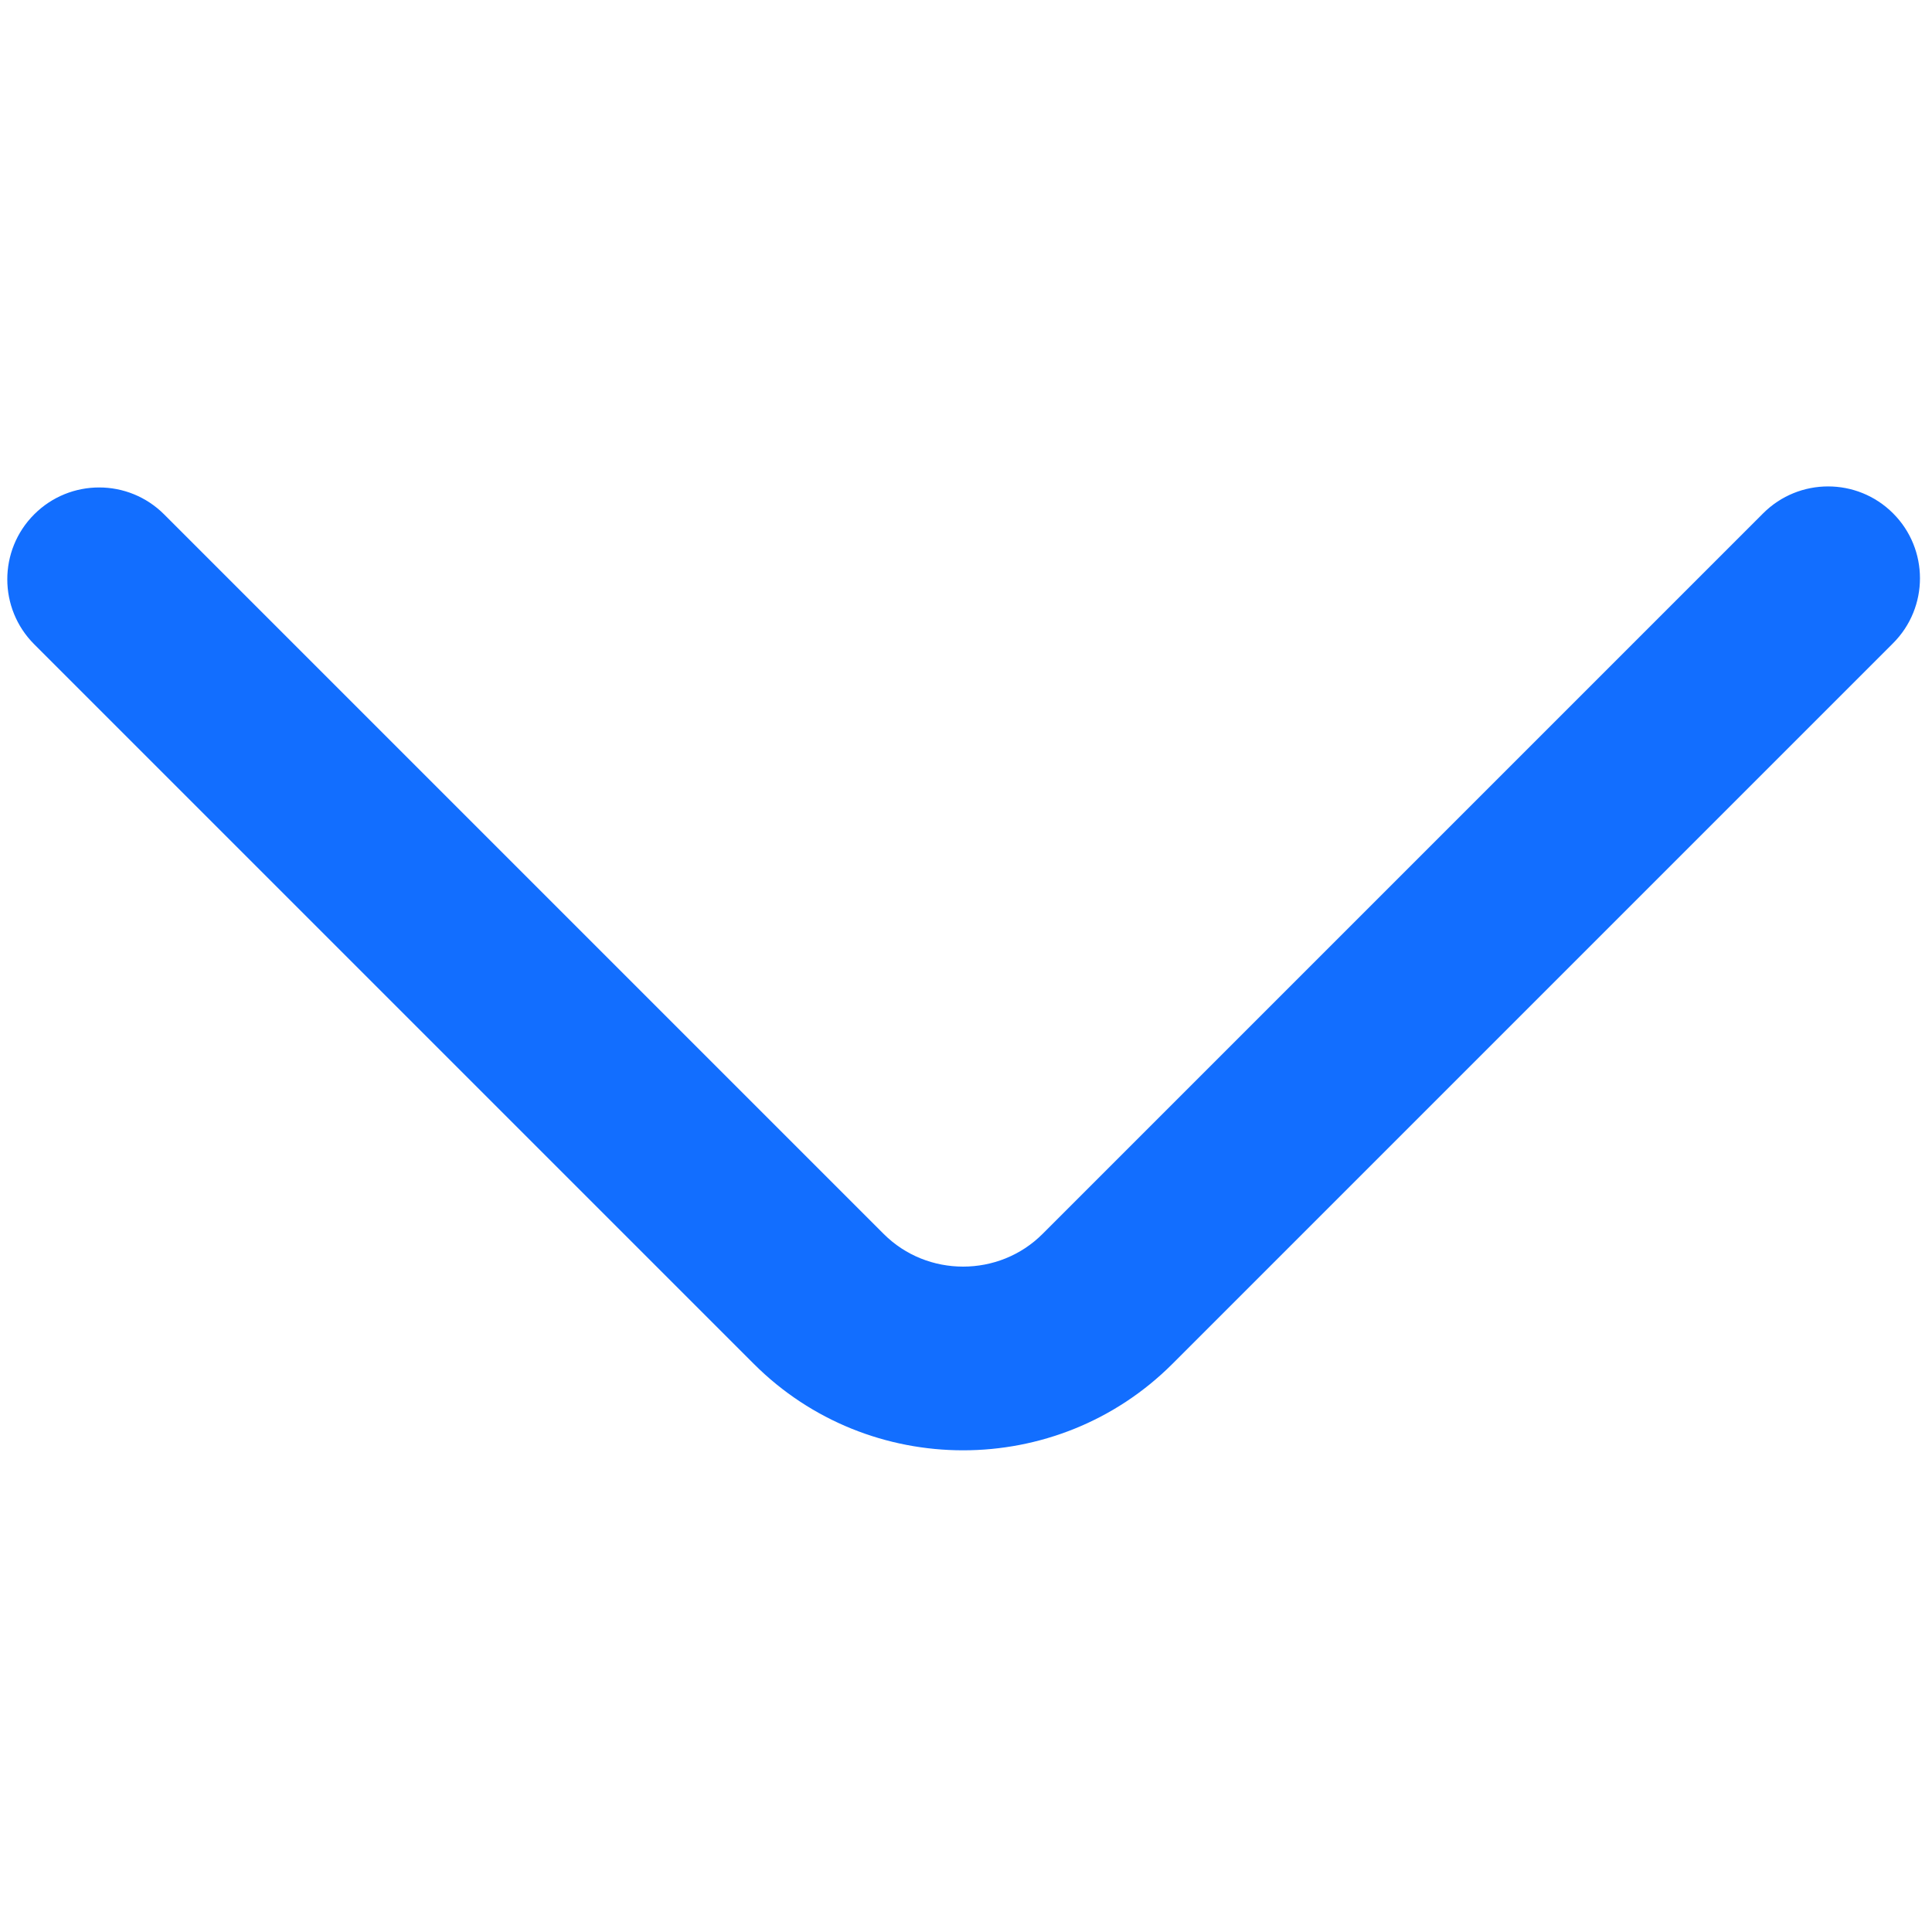
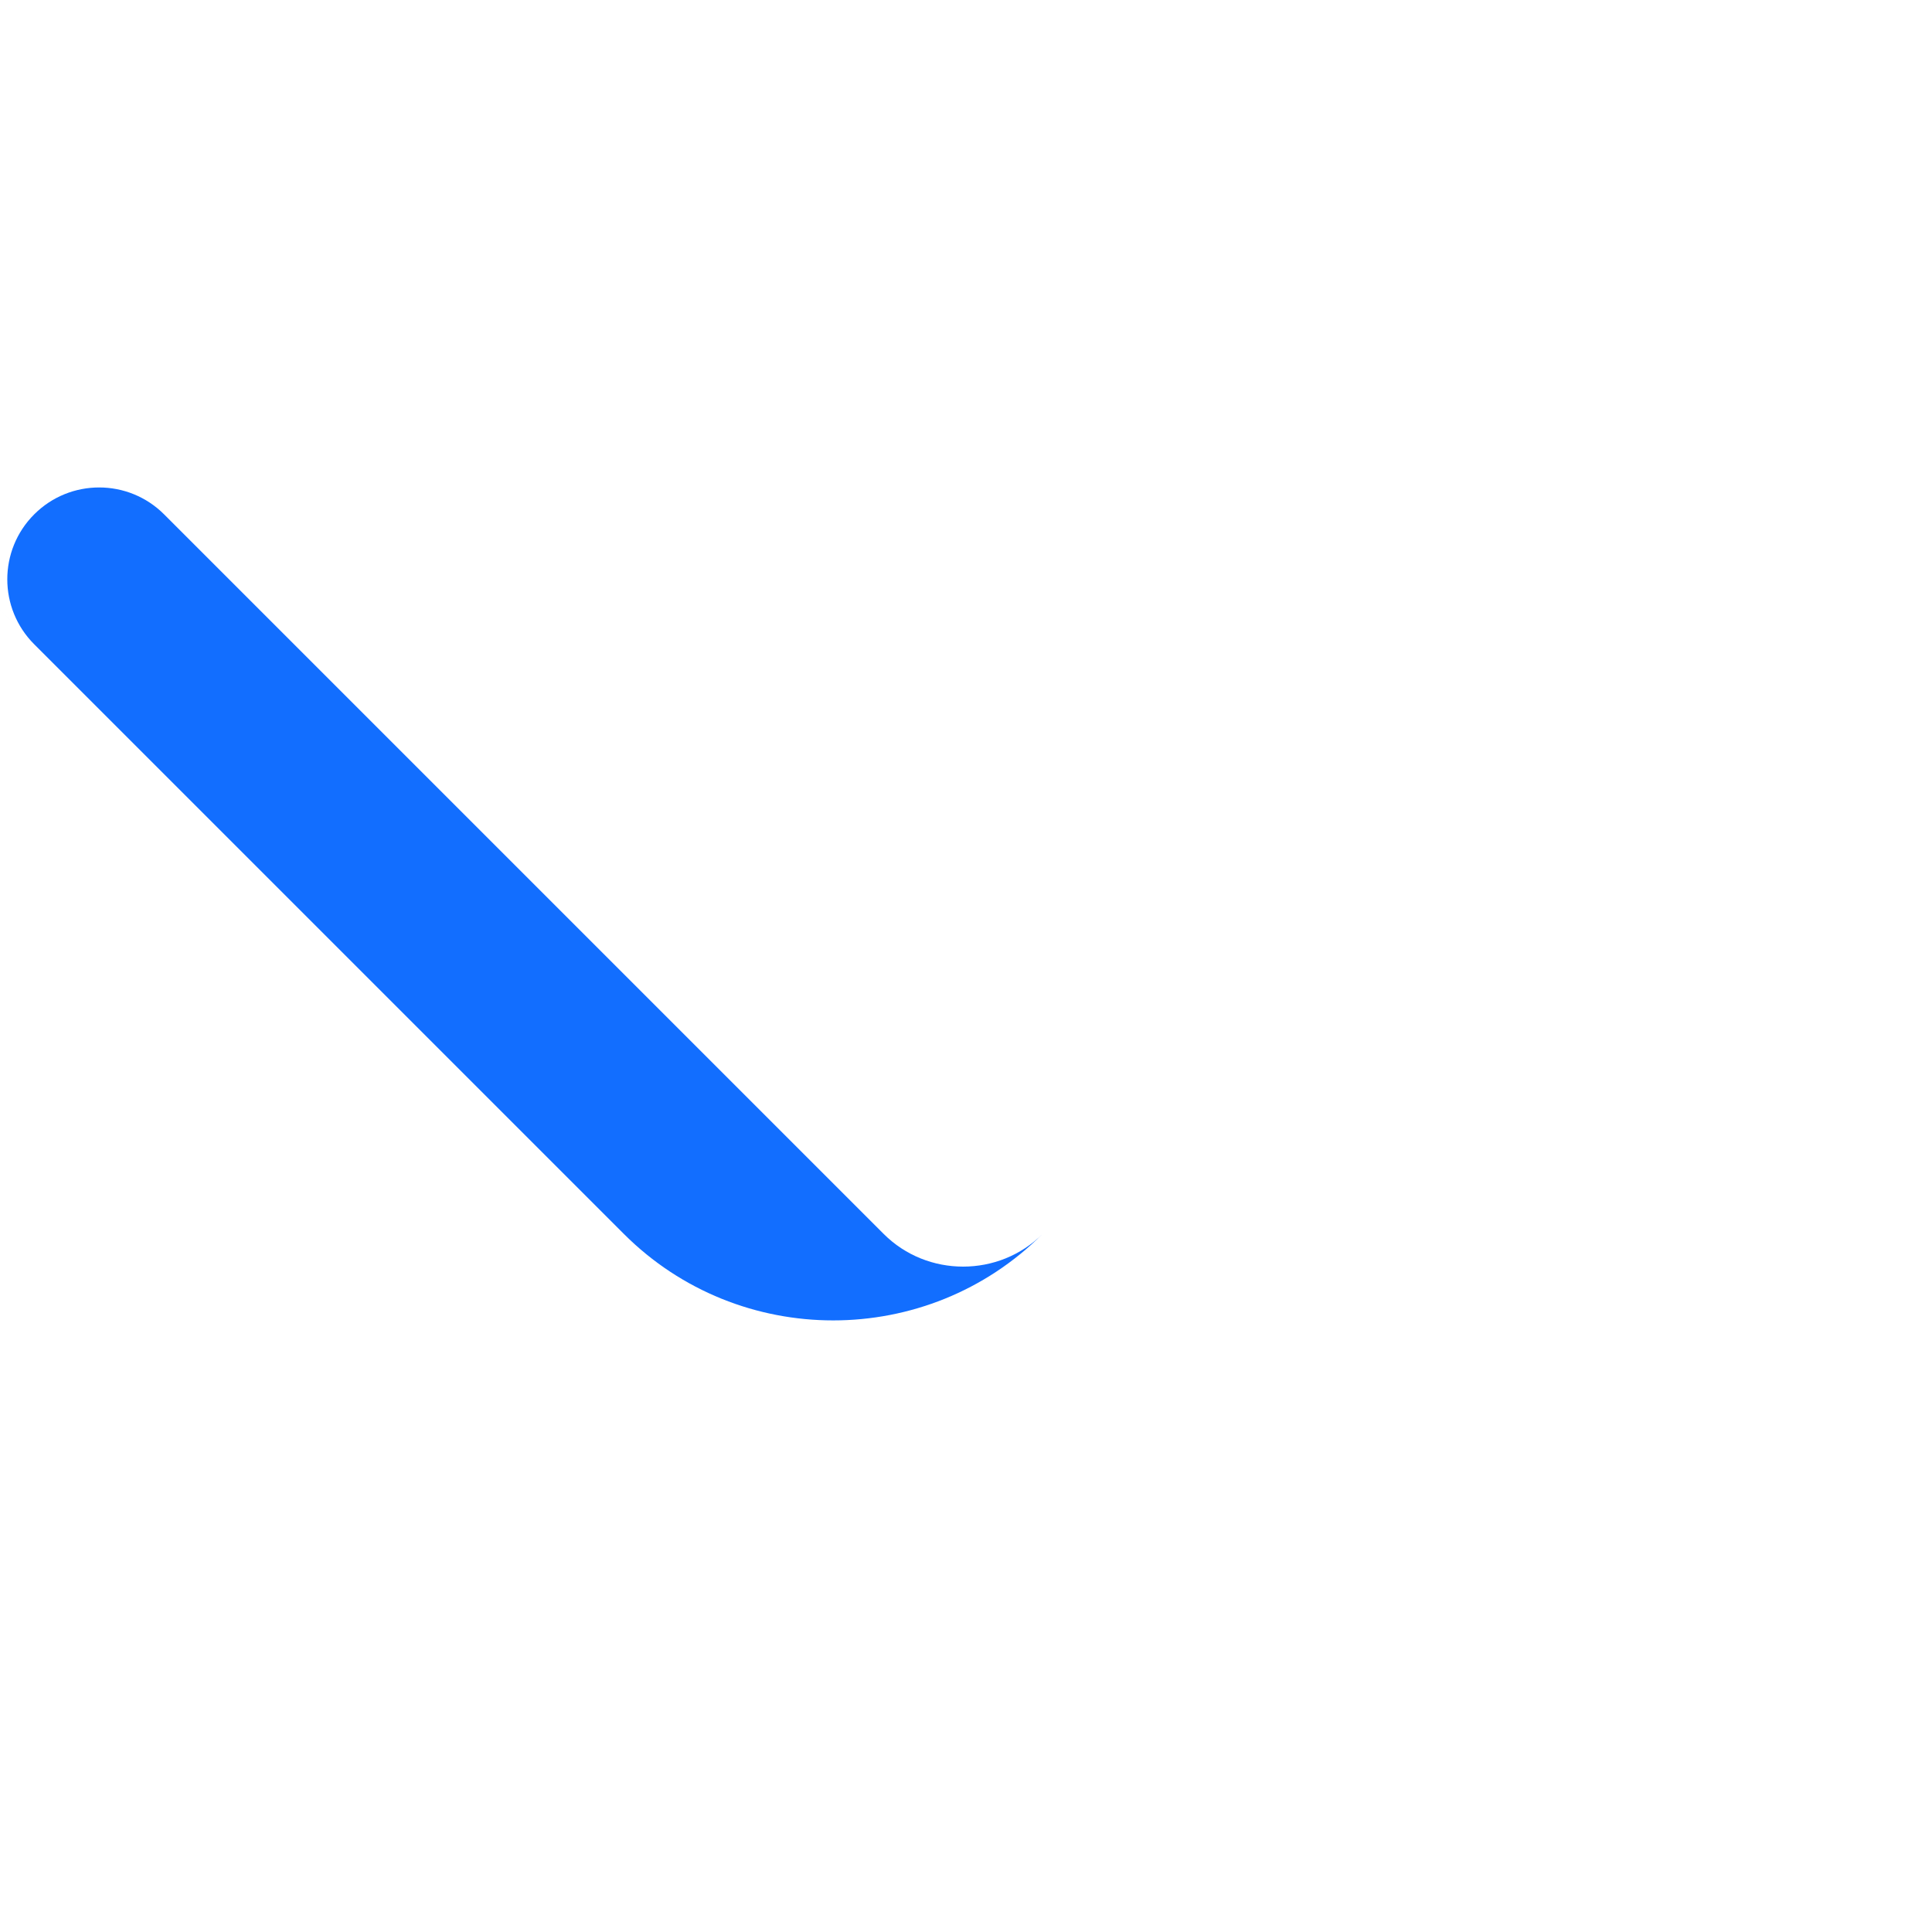
<svg xmlns="http://www.w3.org/2000/svg" xml:space="preserve" width="50mm" height="50mm" version="1.1" style="shape-rendering:geometricPrecision; text-rendering:geometricPrecision; image-rendering:optimizeQuality; fill-rule:evenodd; clip-rule:evenodd" viewBox="0 0 5000 5000">
  <defs>
    <style type="text/css">
   
    .fil0 {fill:#126EFF;fill-rule:nonzero}
   
  </style>
  </defs>
  <g id="Layer_x0020_1">
-     <path class="fil0" d="M88.5 1667.36c-92.83,-92.83 -92.83,-243.37 0,-336.2 92.83,-92.83 243.37,-92.83 336.2,0l1862.33 1862.33c56.33,56.33 130.85,84.5 205.49,84.5 74.64,0 149.16,-28.17 205.49,-84.5l1865.01 -1865.01c92.84,-92.83 243.37,-92.83 336.2,0 92.84,92.83 92.84,243.37 0,336.2l-1865.01 1865.01c-149.13,149.13 -345.51,223.73 -541.69,223.71 -196.18,0.02 -392.54,-74.56 -541.69,-223.71l-1862.33 -1862.33z" />
+     <path class="fil0" d="M88.5 1667.36c-92.83,-92.83 -92.83,-243.37 0,-336.2 92.83,-92.83 243.37,-92.83 336.2,0l1862.33 1862.33c56.33,56.33 130.85,84.5 205.49,84.5 74.64,0 149.16,-28.17 205.49,-84.5l1865.01 -1865.01l-1865.01 1865.01c-149.13,149.13 -345.51,223.73 -541.69,223.71 -196.18,0.02 -392.54,-74.56 -541.69,-223.71l-1862.33 -1862.33z" />
  </g>
</svg>